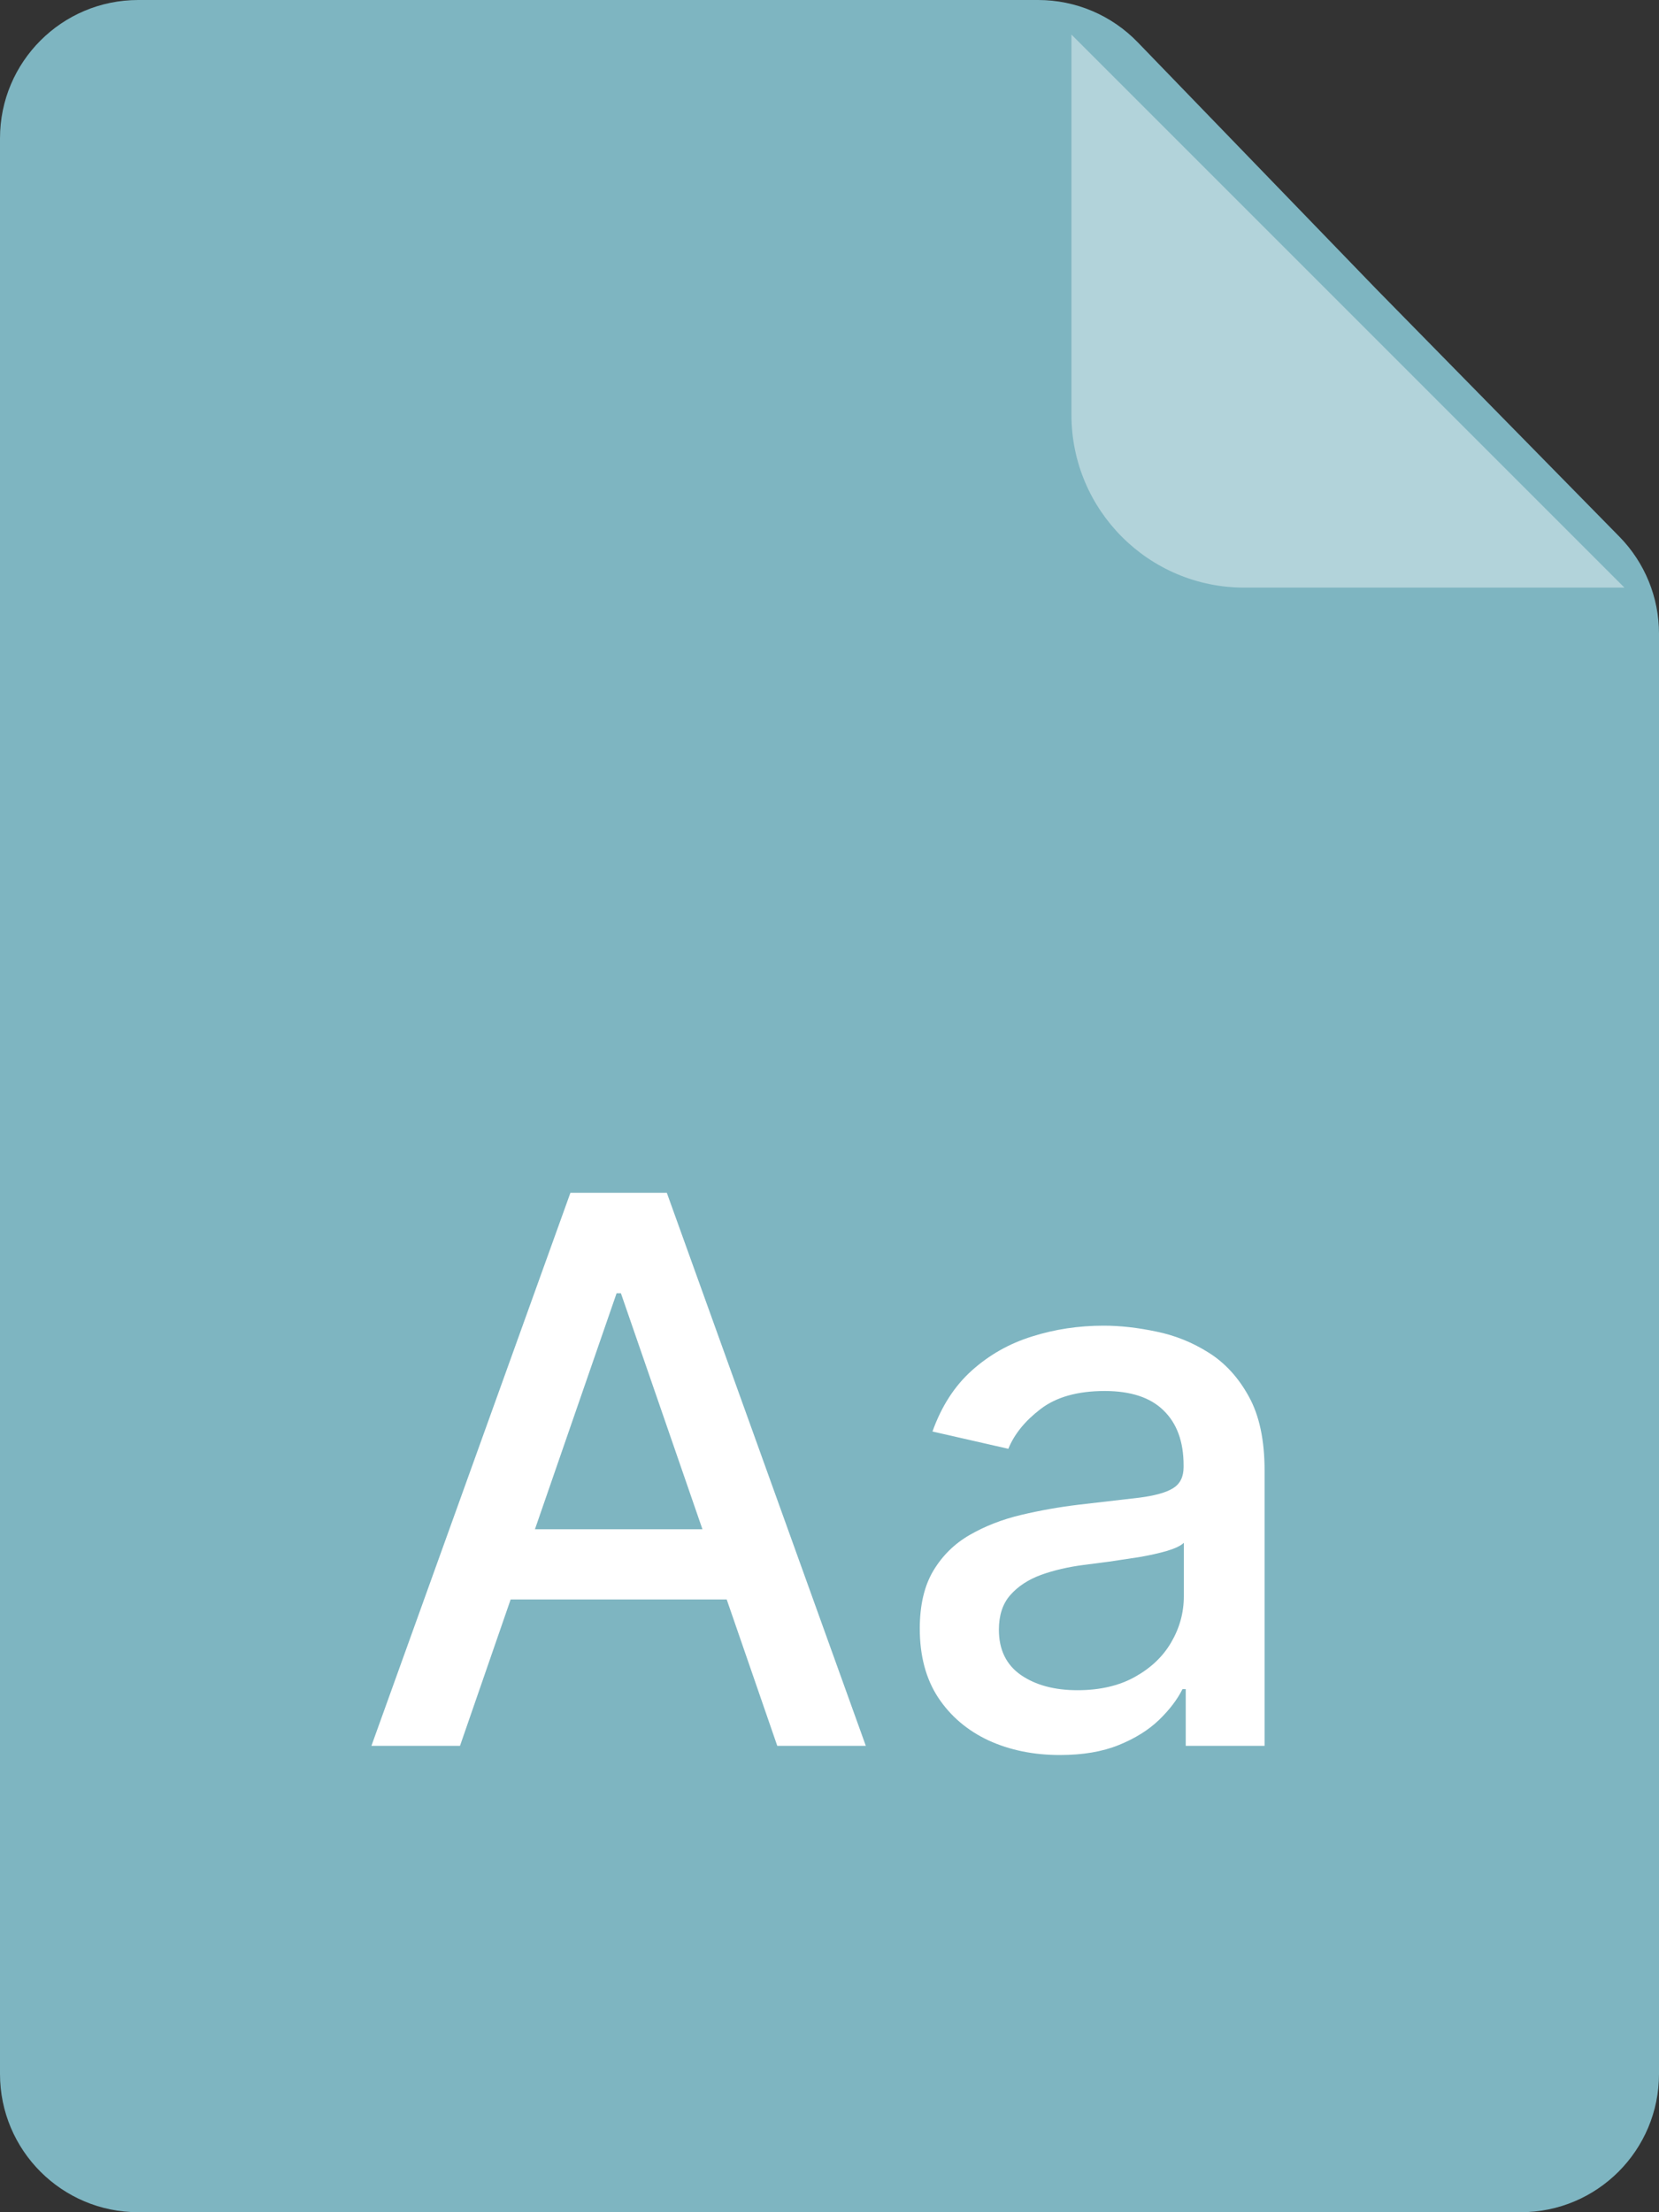
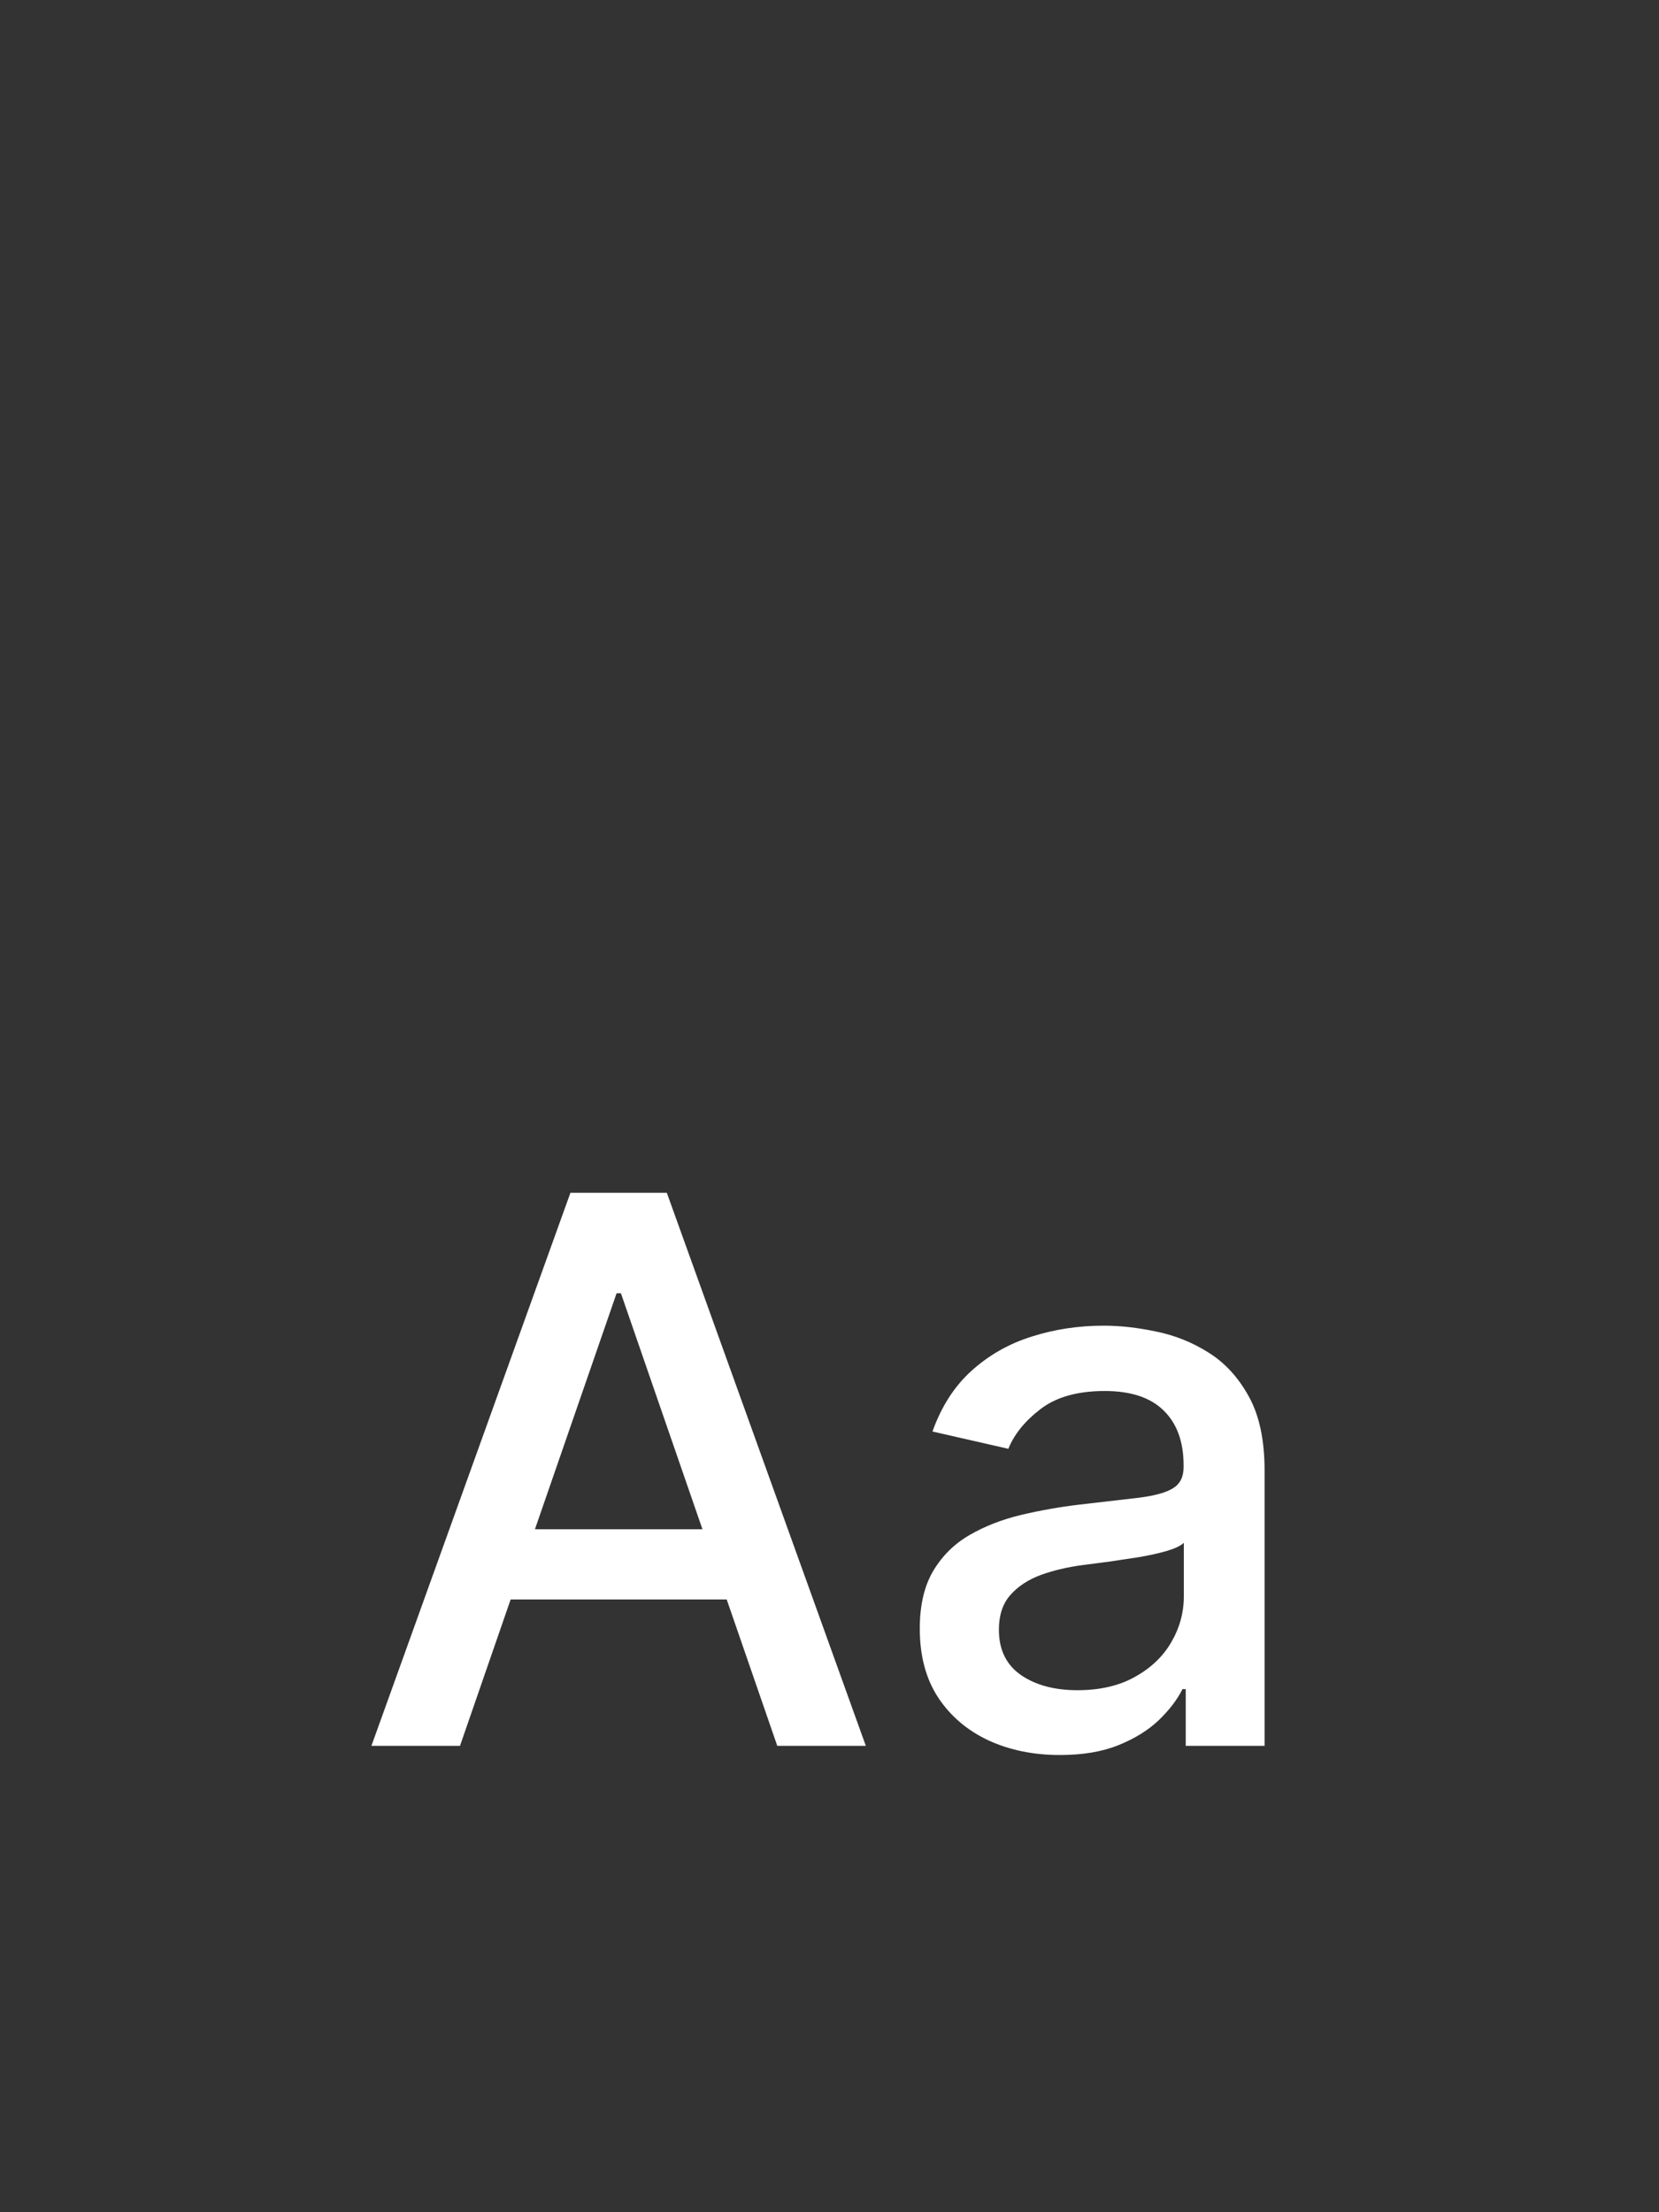
<svg xmlns="http://www.w3.org/2000/svg" width="48" height="64" viewBox="0 0 48 64" fill="none">
  <rect x="0" y="0" width="48" height="64" fill="#333333" stroke="none" />
  <g id="filetype=font">
    <g id="icon">
-       <path id="Rectangle" fill-rule="evenodd" clip-rule="evenodd" d="M0 4C0 1.791 1.791 0 4 0H30.038C31.122 0 32.16 0.44 32.914 1.219L39.822 8.364L46.855 15.527C47.589 16.275 48 17.281 48 18.329V60C48 62.209 46.209 64 44 64H4C1.791 64 0 62.209 0 60V4Z" fill="#7EB5C1" />
      <path id="Aa" d="M13.309 50.508H10.746L16.504 34.508H19.293L25.051 50.508H22.489L17.965 37.414H17.84L13.309 50.508ZM13.739 44.242H22.051V46.273H13.739V44.242ZM30.666 50.773C29.906 50.773 29.218 50.633 28.604 50.352C27.989 50.065 27.502 49.651 27.143 49.109C26.789 48.568 26.612 47.904 26.612 47.117C26.612 46.44 26.742 45.883 27.002 45.445C27.263 45.008 27.614 44.661 28.057 44.406C28.5 44.151 28.994 43.958 29.541 43.828C30.088 43.698 30.646 43.599 31.213 43.531C31.932 43.448 32.515 43.38 32.963 43.328C33.411 43.271 33.737 43.18 33.94 43.055C34.143 42.93 34.245 42.727 34.245 42.445V42.391C34.245 41.708 34.052 41.18 33.666 40.805C33.286 40.43 32.718 40.242 31.963 40.242C31.177 40.242 30.557 40.417 30.104 40.766C29.656 41.109 29.346 41.492 29.174 41.914L26.979 41.414C27.239 40.685 27.619 40.096 28.119 39.648C28.625 39.195 29.206 38.867 29.862 38.664C30.518 38.456 31.208 38.352 31.932 38.352C32.411 38.352 32.919 38.409 33.456 38.523C33.997 38.633 34.502 38.836 34.971 39.133C35.445 39.43 35.833 39.854 36.135 40.406C36.437 40.953 36.588 41.664 36.588 42.539V50.508H34.307V48.867H34.213C34.062 49.169 33.836 49.466 33.534 49.758C33.231 50.05 32.843 50.292 32.37 50.484C31.896 50.677 31.328 50.773 30.666 50.773ZM31.174 48.898C31.82 48.898 32.372 48.771 32.831 48.516C33.294 48.26 33.646 47.927 33.885 47.516C34.13 47.099 34.252 46.654 34.252 46.18V44.633C34.169 44.716 34.008 44.794 33.768 44.867C33.534 44.935 33.265 44.995 32.963 45.047C32.661 45.094 32.367 45.138 32.081 45.18C31.794 45.216 31.554 45.247 31.362 45.273C30.909 45.331 30.494 45.427 30.119 45.562C29.75 45.698 29.453 45.893 29.229 46.148C29.01 46.398 28.901 46.732 28.901 47.148C28.901 47.727 29.114 48.164 29.541 48.461C29.968 48.753 30.513 48.898 31.174 48.898Z" fill="white" />
-       <path id="corner" fill-rule="evenodd" clip-rule="evenodd" d="M31 1L39 9L47 17H36C33.239 17 31 14.761 31 12V1Z" fill="white" fill-opacity="0.4" />
    </g>
  </g>
</svg>